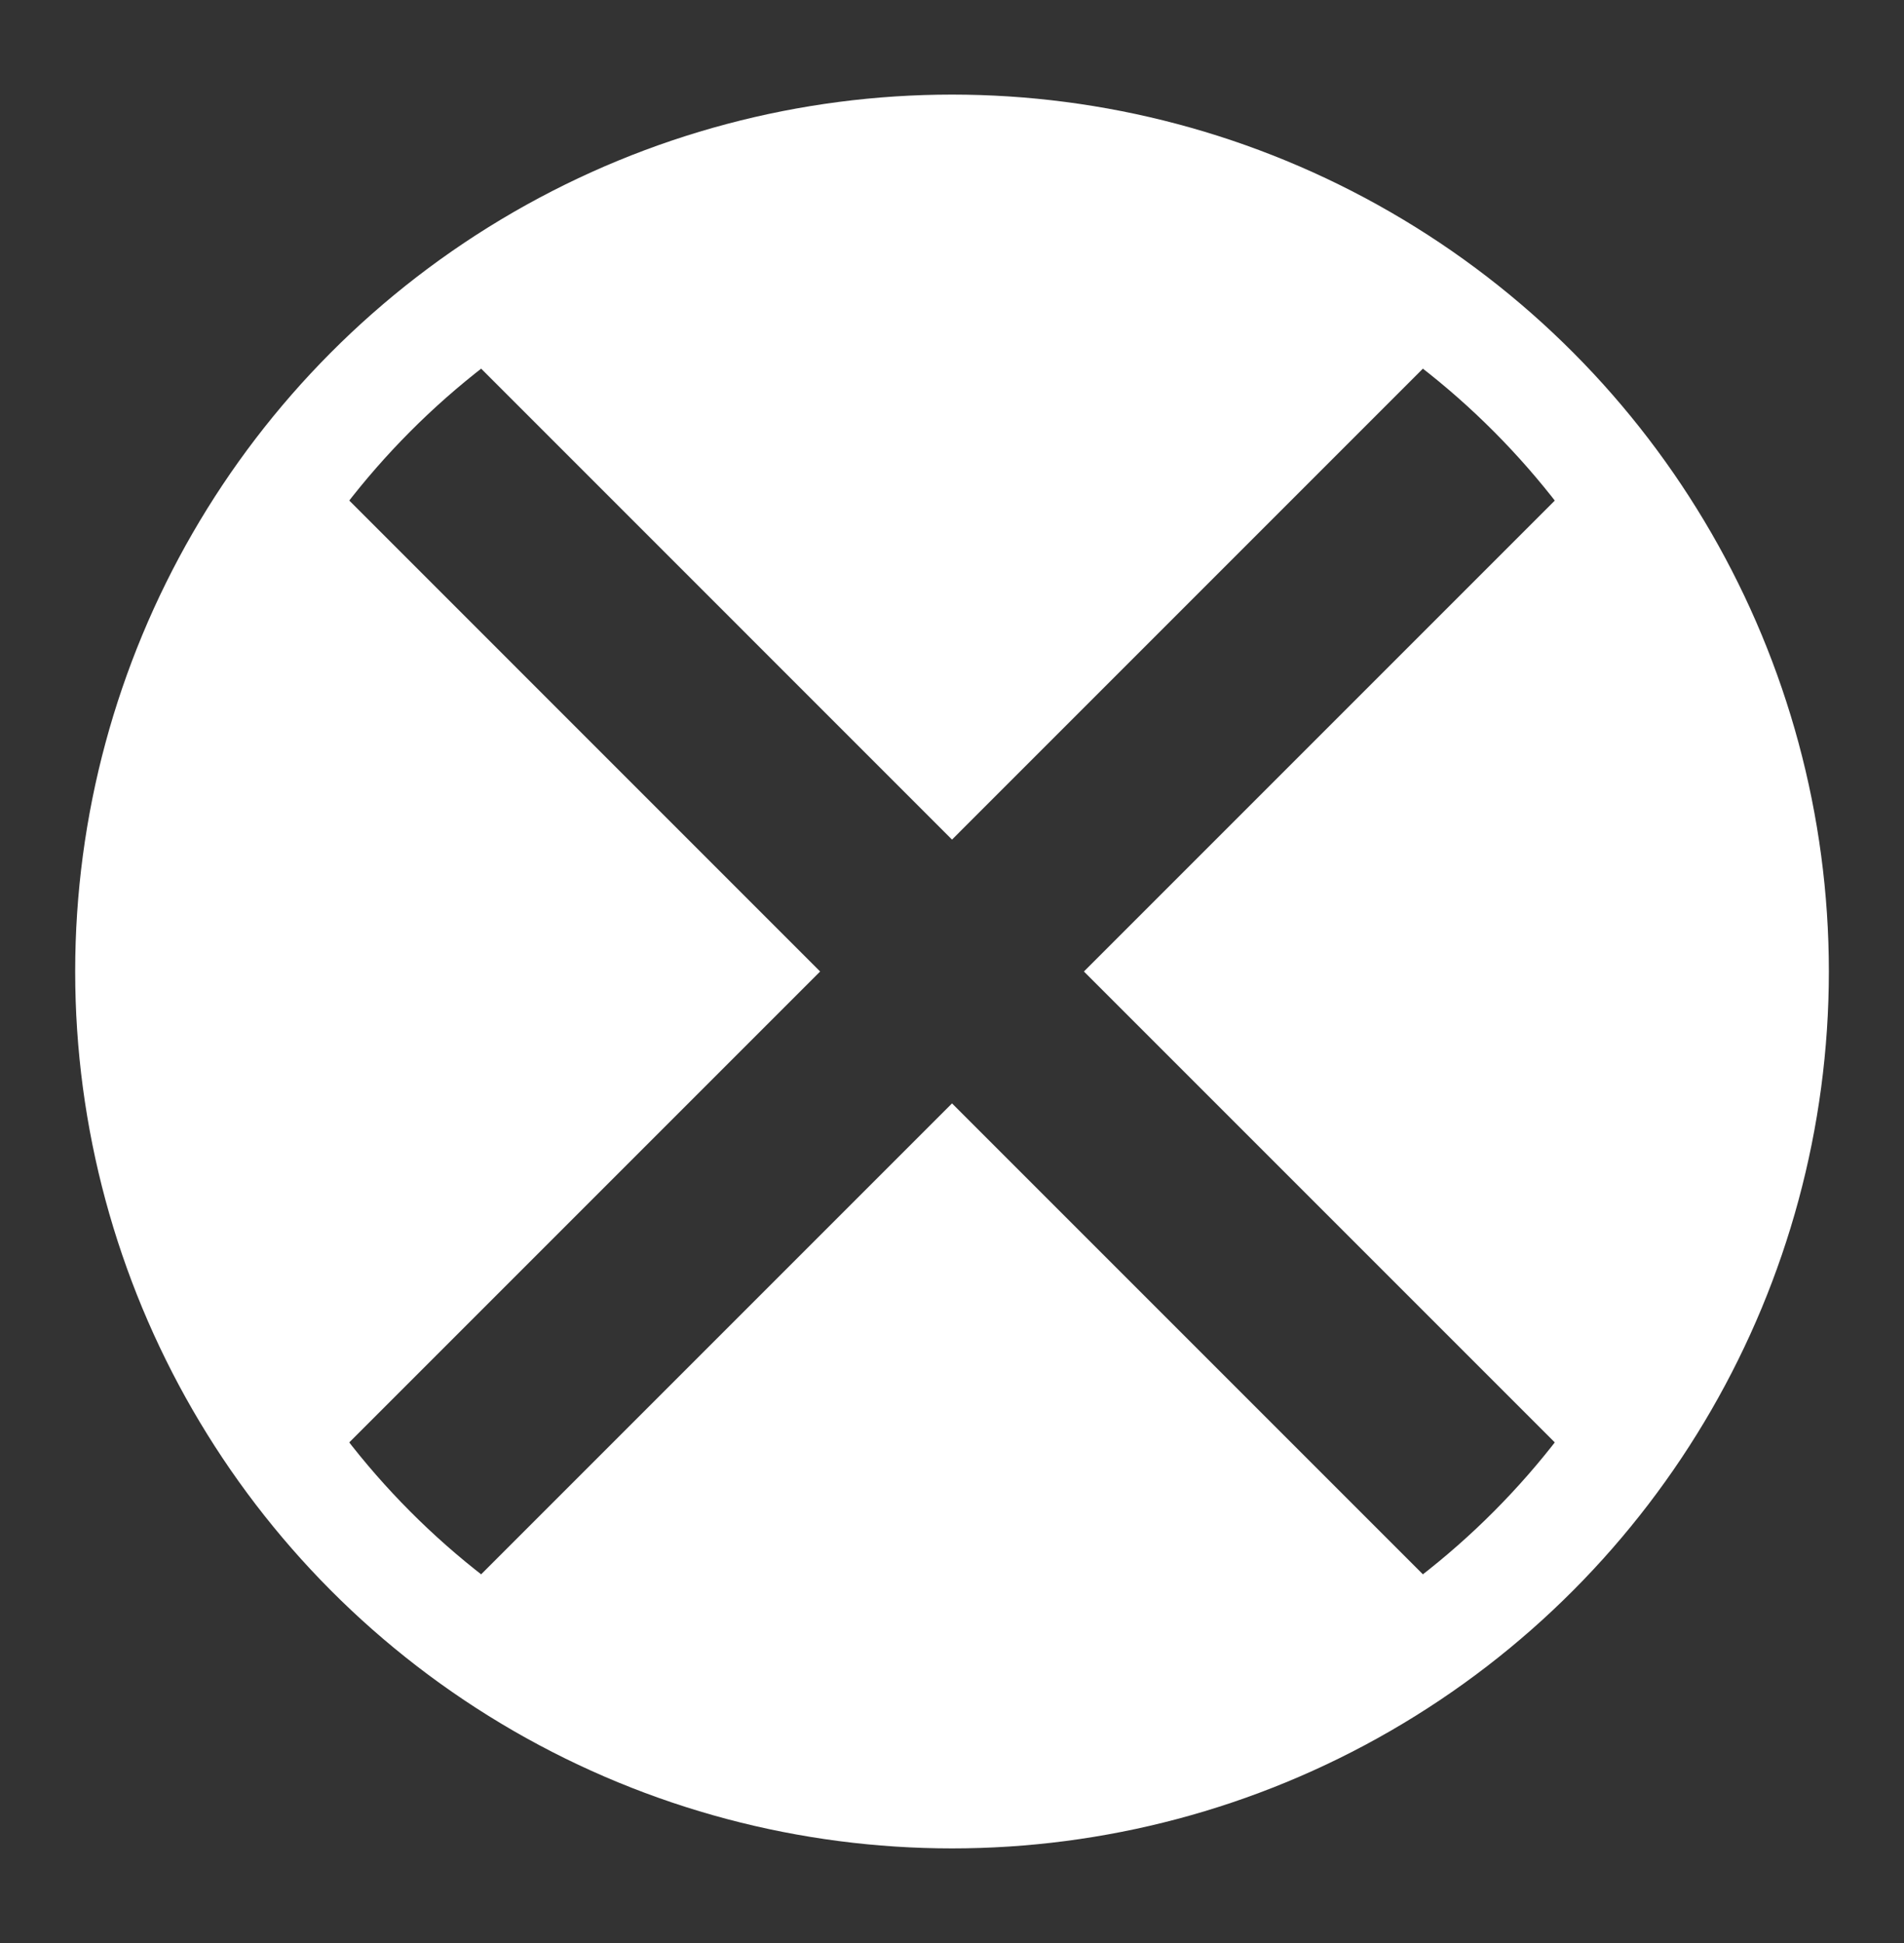
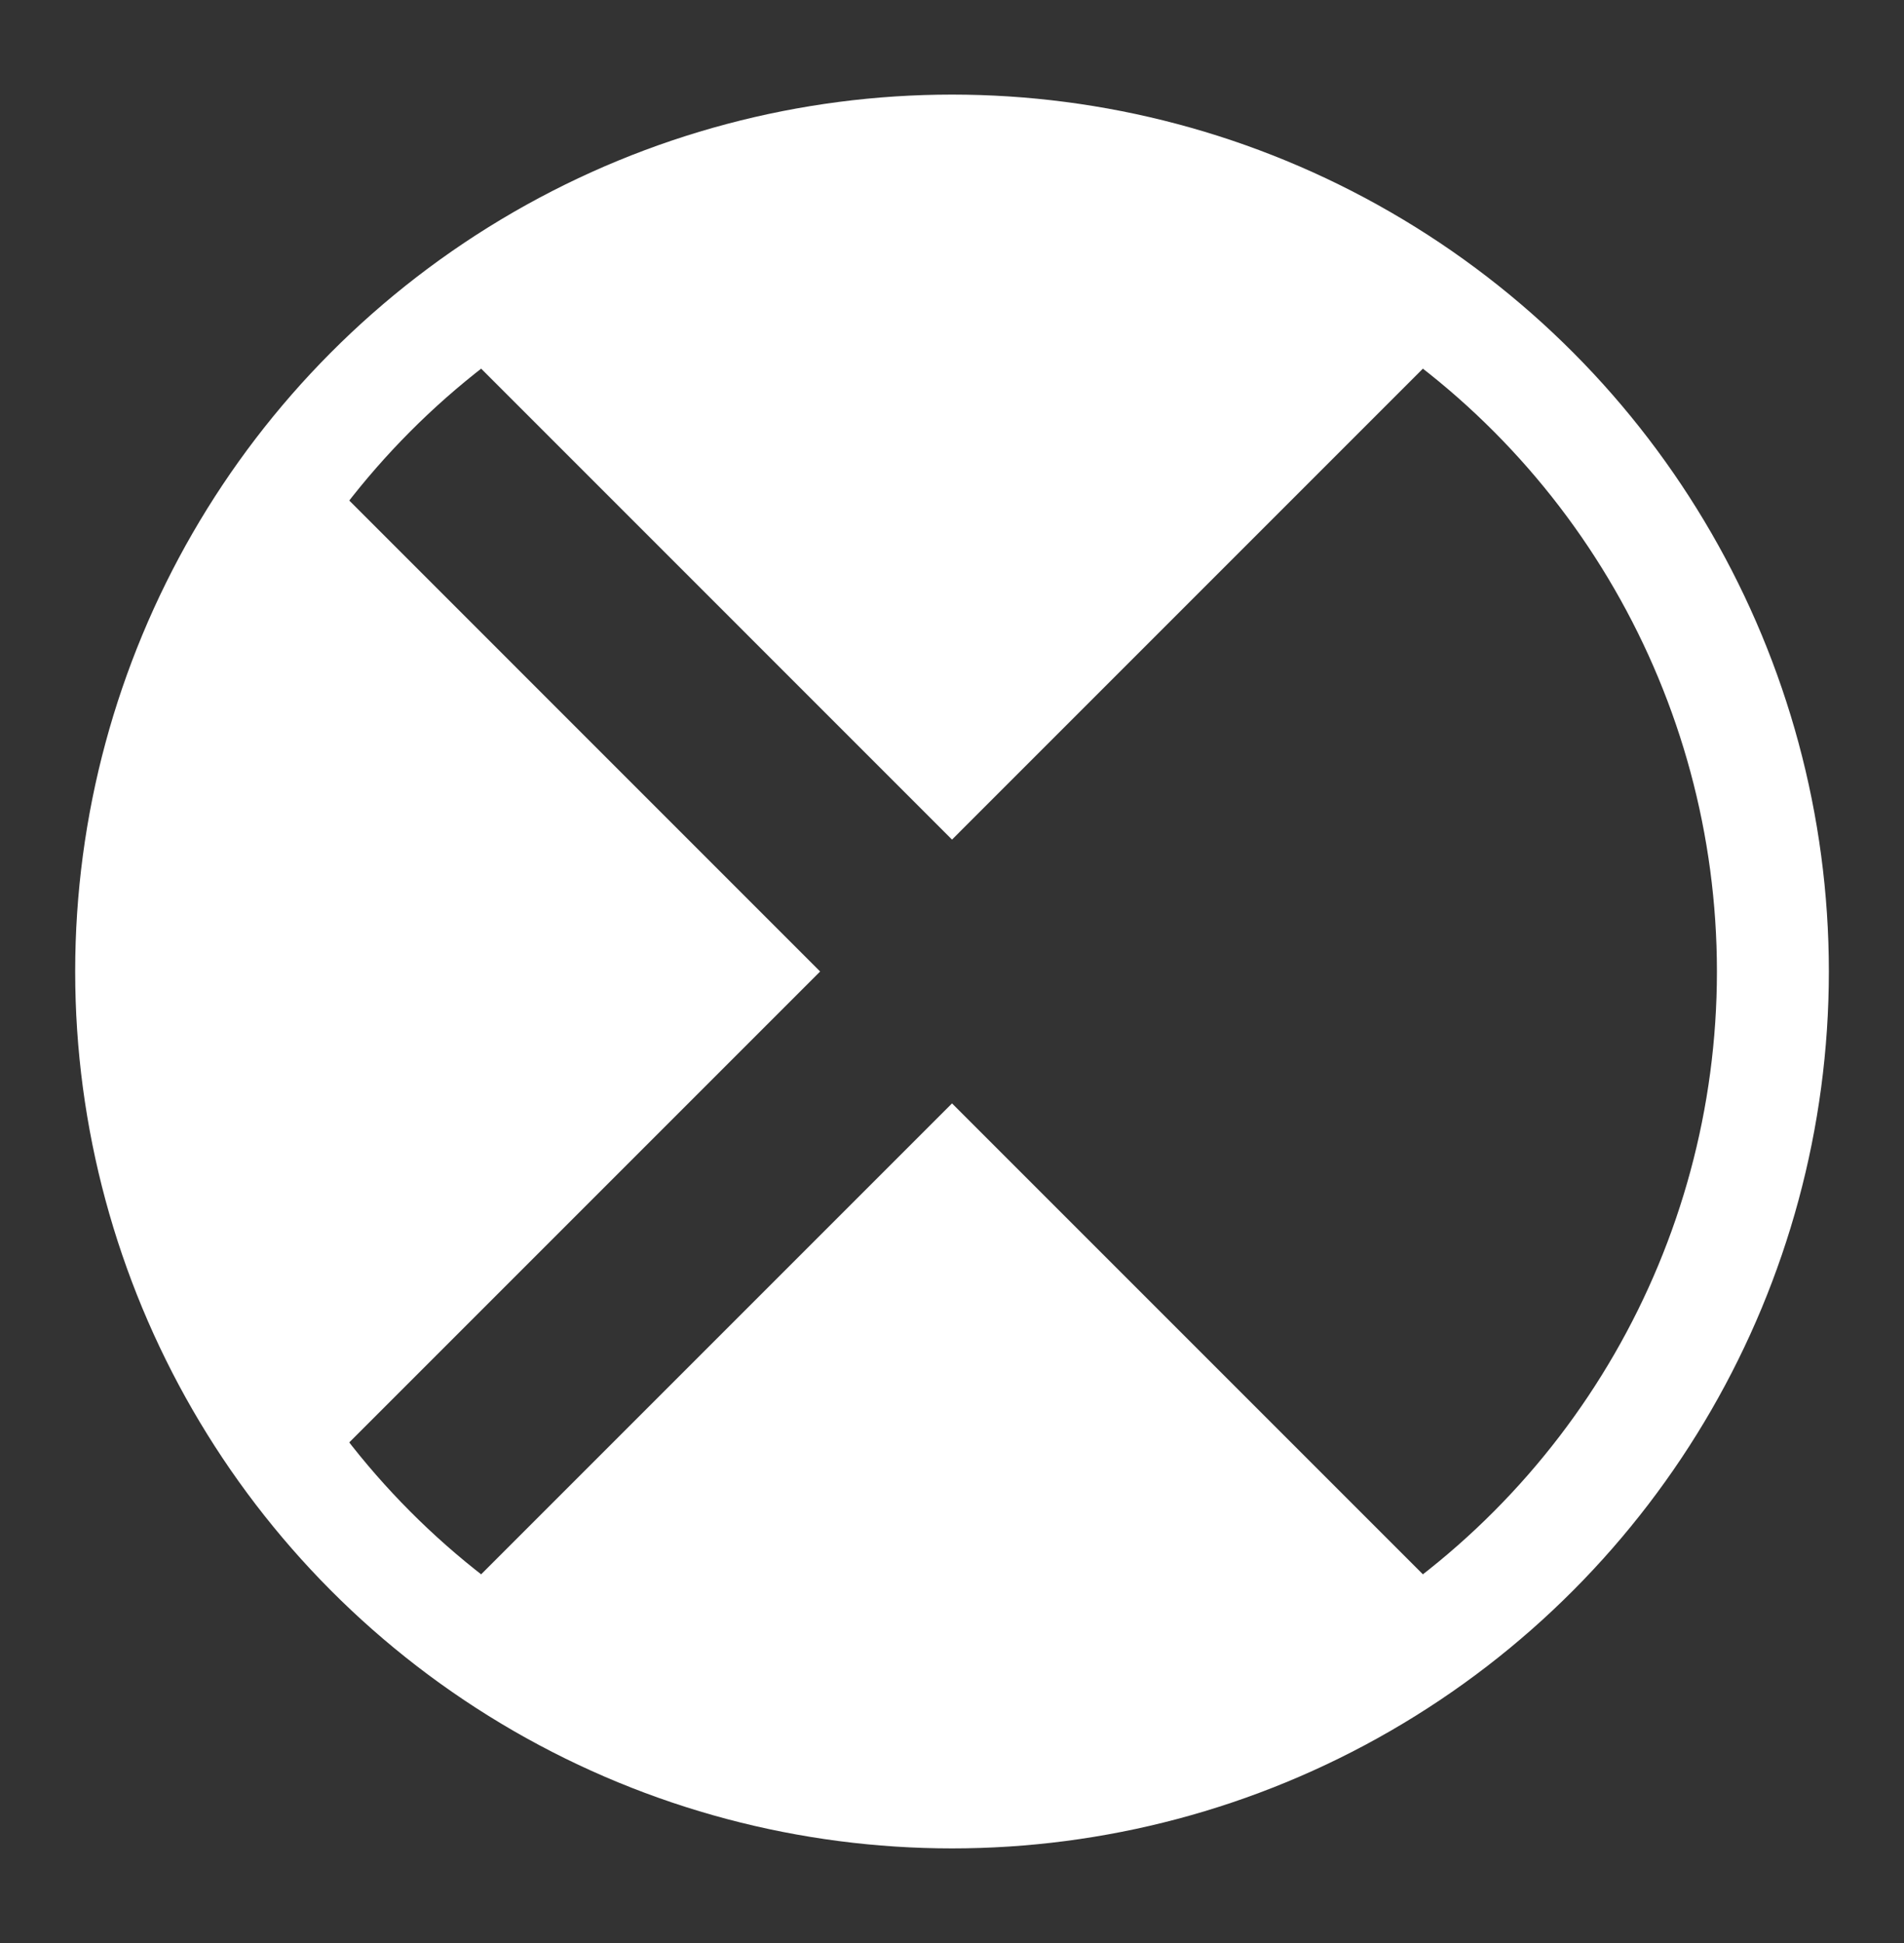
<svg xmlns="http://www.w3.org/2000/svg" version="1.1" id="Layer_1" x="0px" y="0px" width="51.029px" height="52.07px" viewBox="0 0 51.029 52.07" enable-background="new 0 0 51.029 52.07" xml:space="preserve">
  <rect x="0" y="0" width="51.029" height="52.07" fill="#333333" stroke="none" />
  <g>
    <g>
      <path fill="#FFFFFF" d="M9.948,10.488l0.021-0.02C9.962,10.474,9.956,10.482,9.948,10.488z" />
      <path fill="#FFFFFF" d="M39.2,8.814c-3.758-2.988-8.512-4.779-13.686-4.779s-9.928,1.791-13.684,4.779L25.515,22.5L39.2,8.814z" />
      <path fill="#FFFFFF" d="M41.062,10.469l0.02,0.02C41.075,10.482,41.068,10.474,41.062,10.469z" />
      <path fill="#FFFFFF" d="M8.296,12.349c-2.99,3.758-4.781,8.511-4.781,13.686c0,5.174,1.791,9.928,4.781,13.684L21.98,26.035    L8.296,12.349z" />
-       <path fill="#FFFFFF" d="M42.734,39.719c2.99-3.756,4.781-8.51,4.781-13.684c0-5.175-1.791-9.928-4.779-13.686L29.05,26.035    L42.734,39.719z" />
      <path fill="#FFFFFF" d="M11.831,43.254c3.757,2.99,8.51,4.781,13.684,4.781s9.928-1.791,13.684-4.781L25.515,29.57L11.831,43.254z    " />
      <path fill="#FFFFFF" d="M11.727,43.359l0.104-0.105c-0.654-0.52-1.281-1.072-1.873-1.662L11.727,43.359z" />
-       <path fill="#FFFFFF" d="M8.192,39.824l1.767,1.768C9.368,41,8.816,40.373,8.296,39.719L8.192,39.824z" />
      <path fill="#FFFFFF" d="M39.304,8.711L39.2,8.814c0.65,0.518,1.273,1.067,1.861,1.654L39.304,8.711z" />
      <path fill="#FFFFFF" d="M42.839,12.246l-1.758-1.758c0.586,0.588,1.137,1.211,1.654,1.861L42.839,12.246z" />
      <path fill="#FFFFFF" d="M8.192,12.246l0.104,0.104c0.518-0.65,1.066-1.273,1.652-1.861L8.192,12.246z" />
-       <path fill="#FFFFFF" d="M41.072,41.592l1.768-1.768l-0.105-0.105C42.214,40.373,41.661,41,41.072,41.592z" />
-       <path fill="#FFFFFF" d="M39.304,43.359l1.768-1.768c-0.59,0.59-1.219,1.143-1.873,1.662L39.304,43.359z" />
-       <path fill="#FFFFFF" d="M11.727,8.711L9.97,10.469c0.587-0.587,1.211-1.137,1.861-1.654L11.727,8.711z" />
    </g>
    <circle fill="none" stroke="#FFFFFF" stroke-width="3" stroke-miterlimit="10" cx="25.515" cy="26.035" r="22" />
  </g>
</svg>